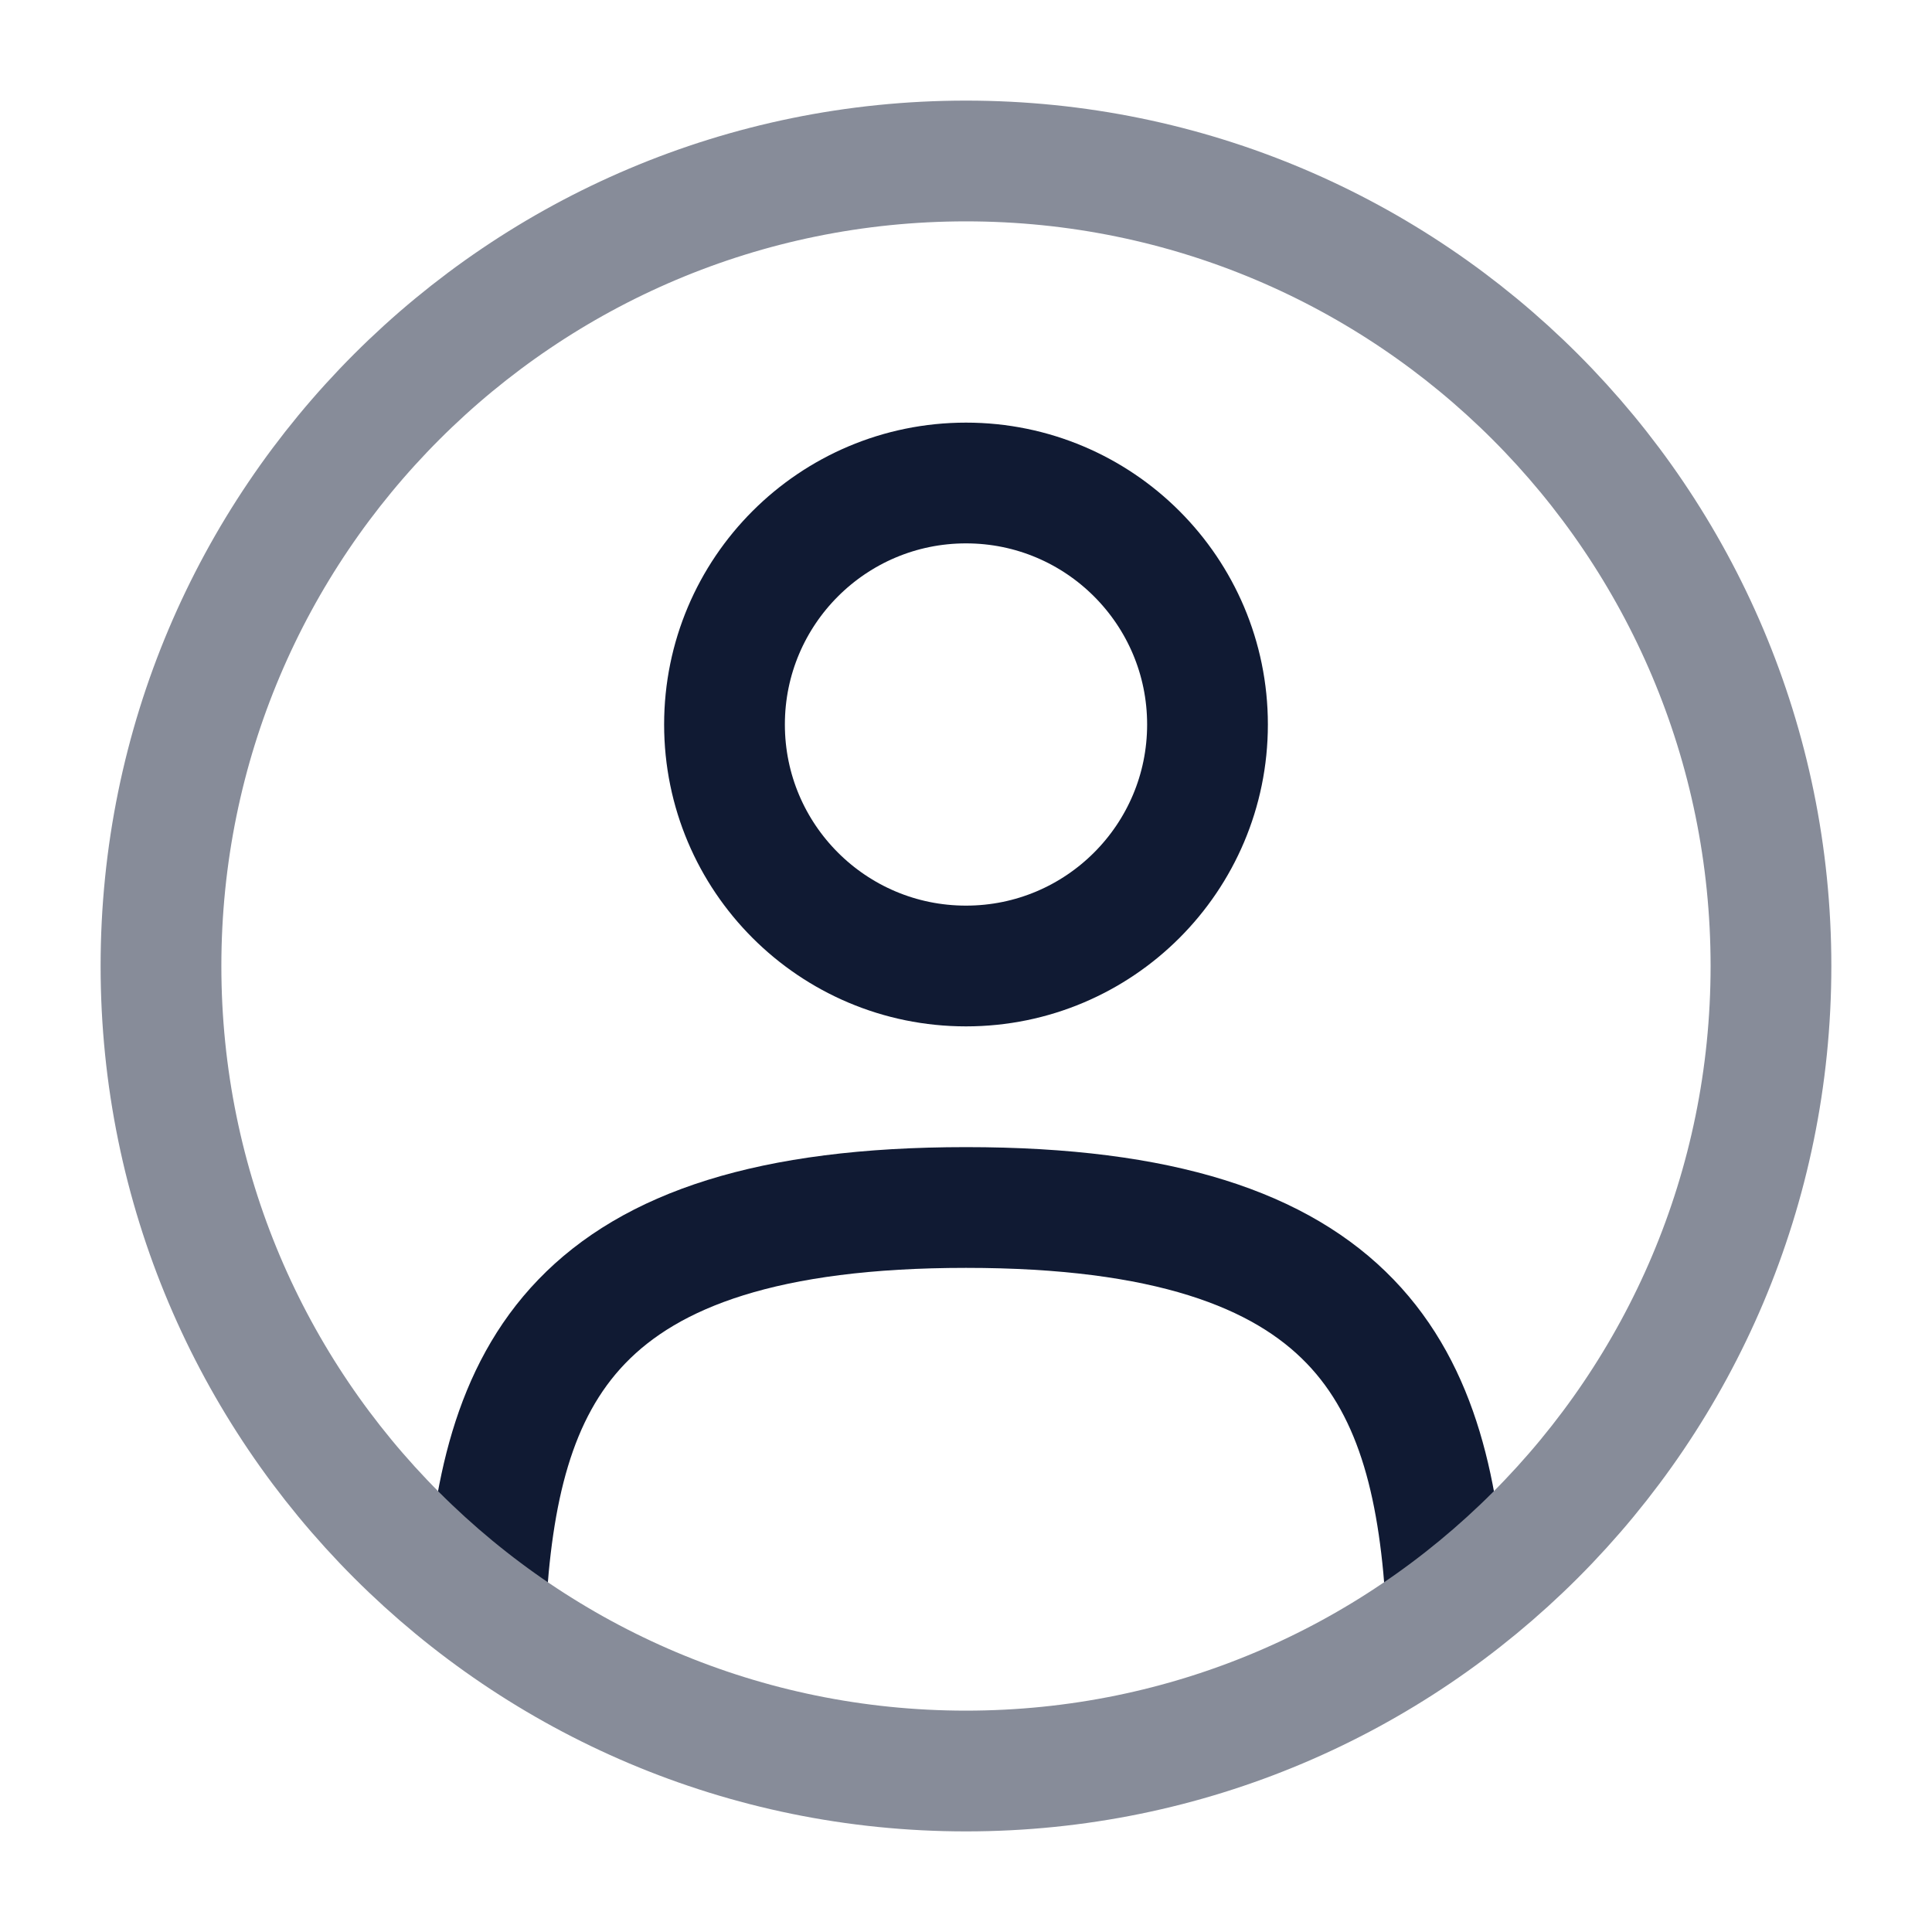
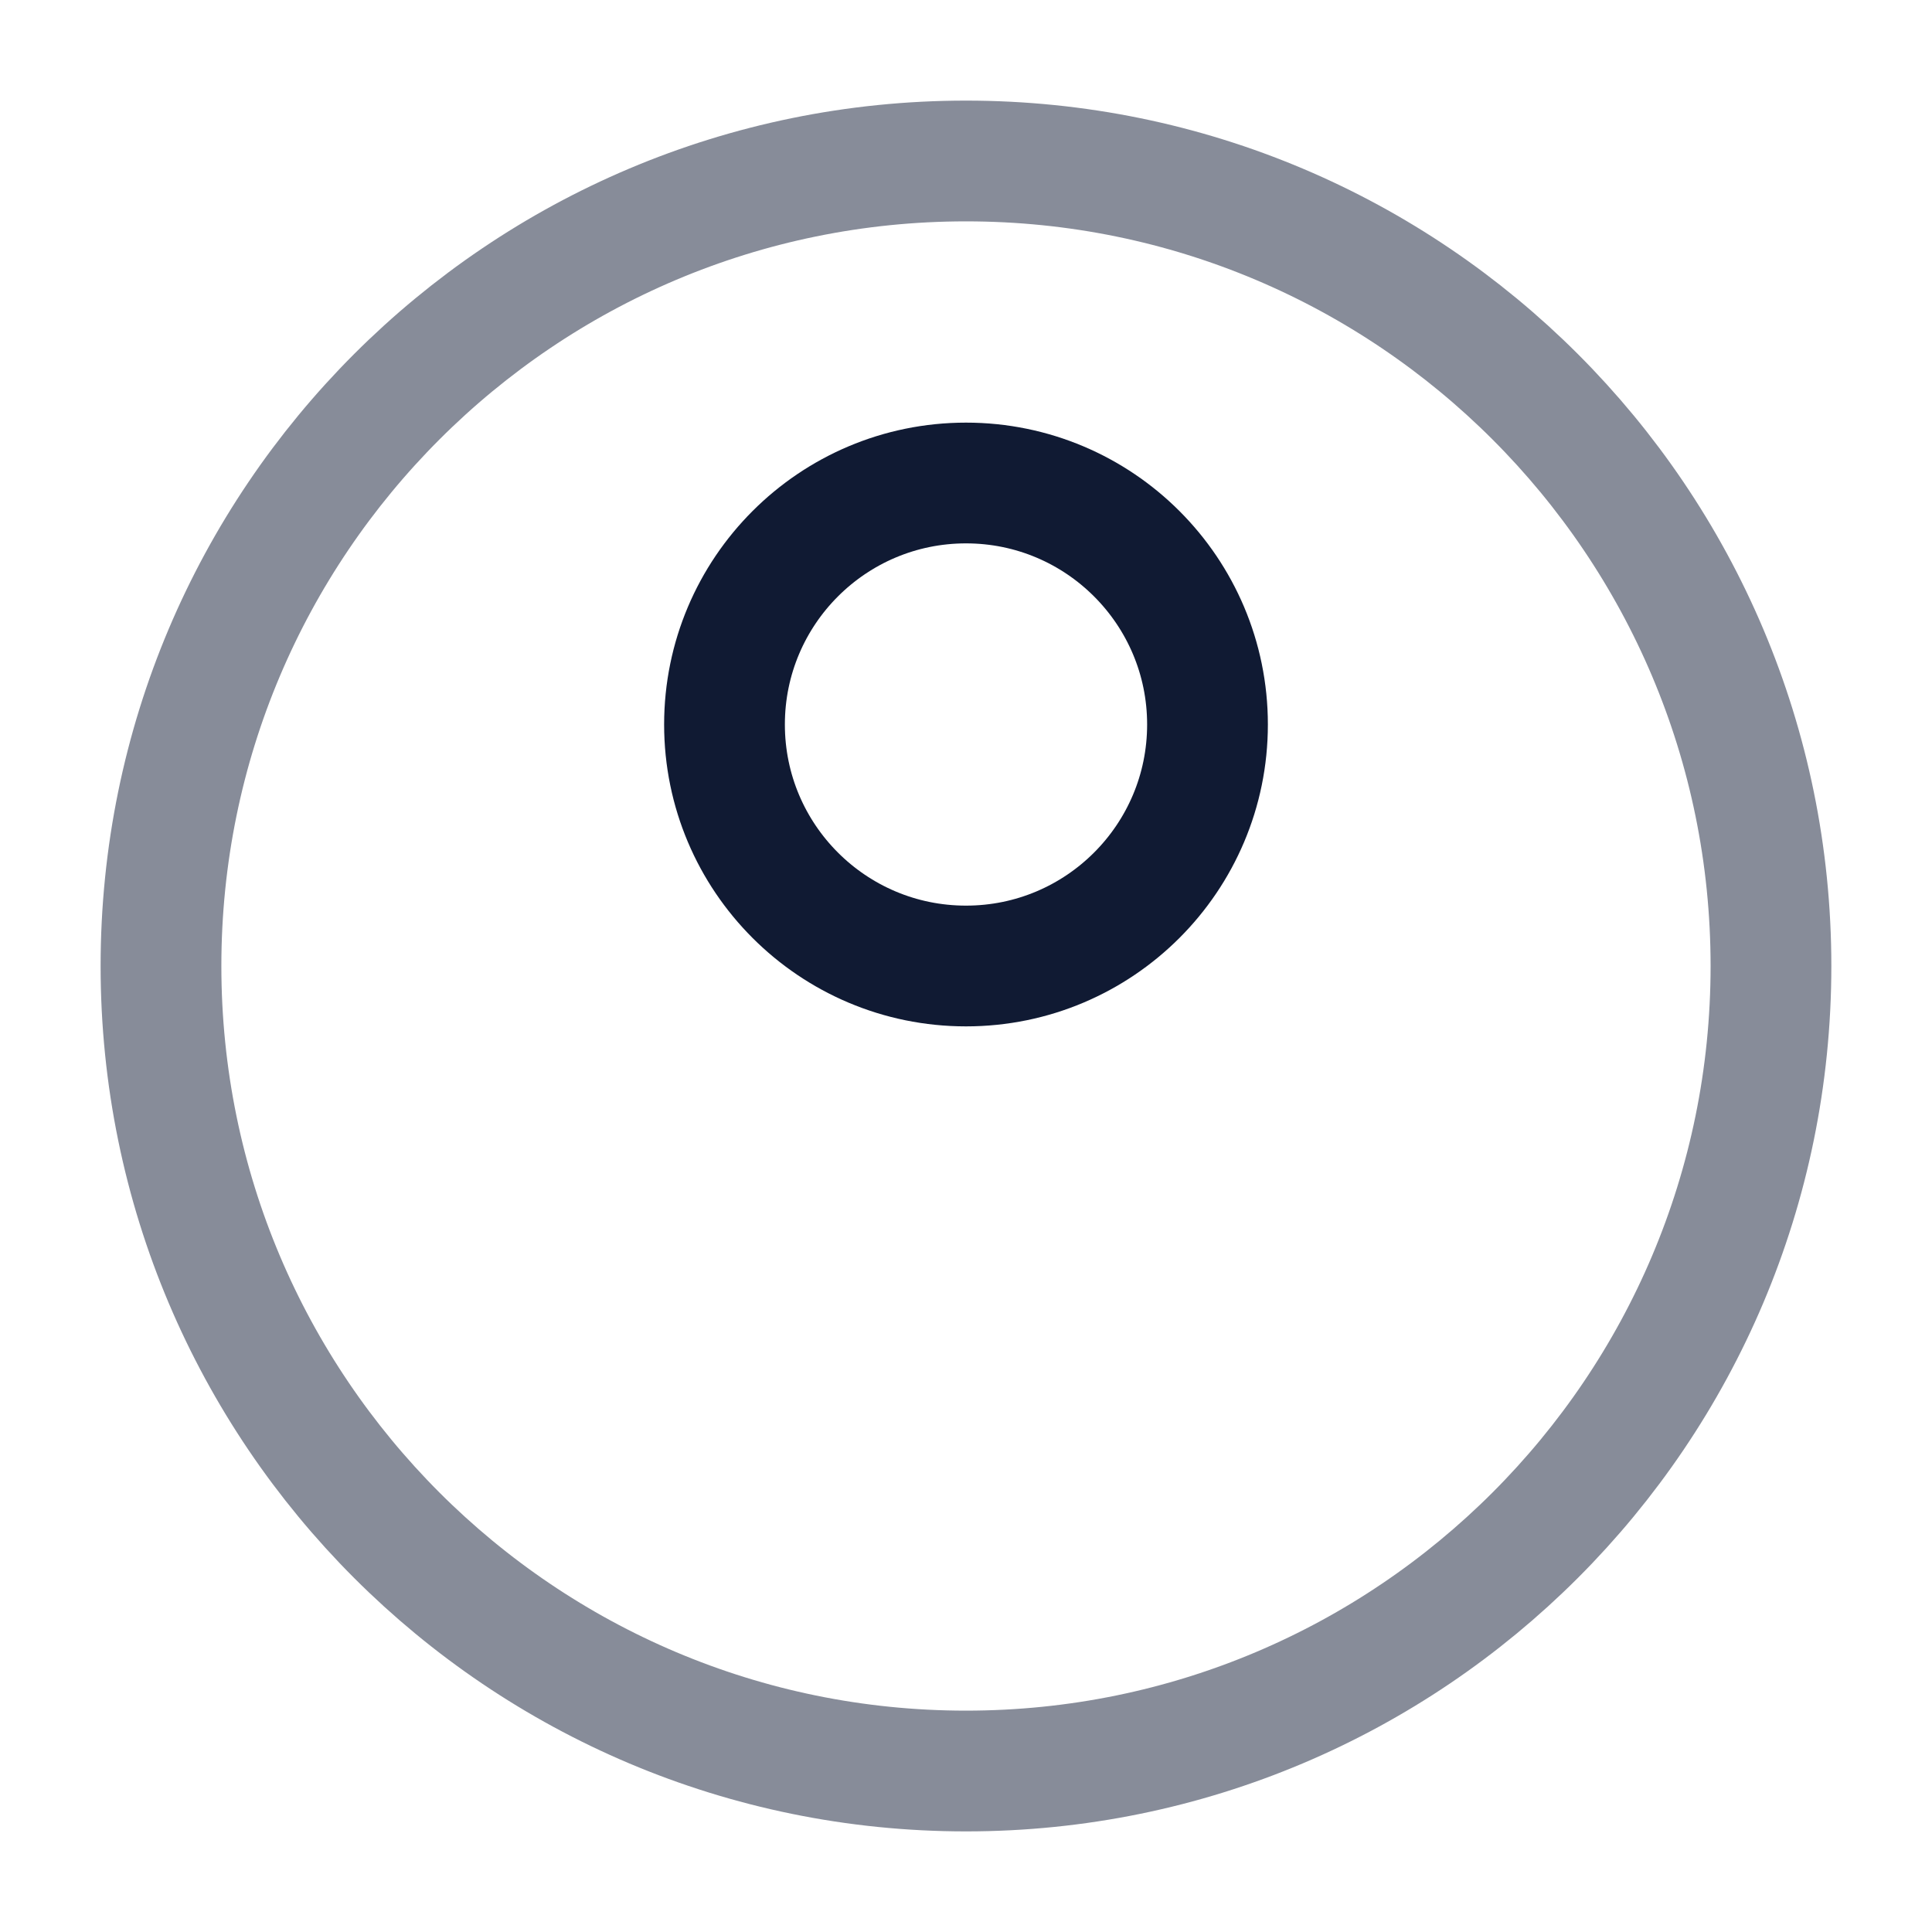
<svg xmlns="http://www.w3.org/2000/svg" width="40" height="40" viewBox="0 0 40 40" fill="none">
  <path d="M20 20C22.761 20 25 17.761 25 15C25 12.239 22.761 10 20 10C17.239 10 15 12.239 15 15C15 17.761 17.239 20 20 20Z" stroke="#101A33" stroke-width="2.5" />
-   <path d="M29.95 33.333C29.683 28.513 28.208 25 20 25C11.791 25 10.316 28.513 10.05 33.333" stroke="#101A33" stroke-width="2.5" stroke-linecap="round" />
  <path d="M20 36.667C29.204 36.667 36.666 29.205 36.666 20C36.666 10.795 29.204 3.333 20 3.333C10.795 3.333 3.333 10.795 3.333 20C3.333 29.205 10.795 36.667 20 36.667Z" stroke="#878C99" stroke-width="2.5" />
</svg>